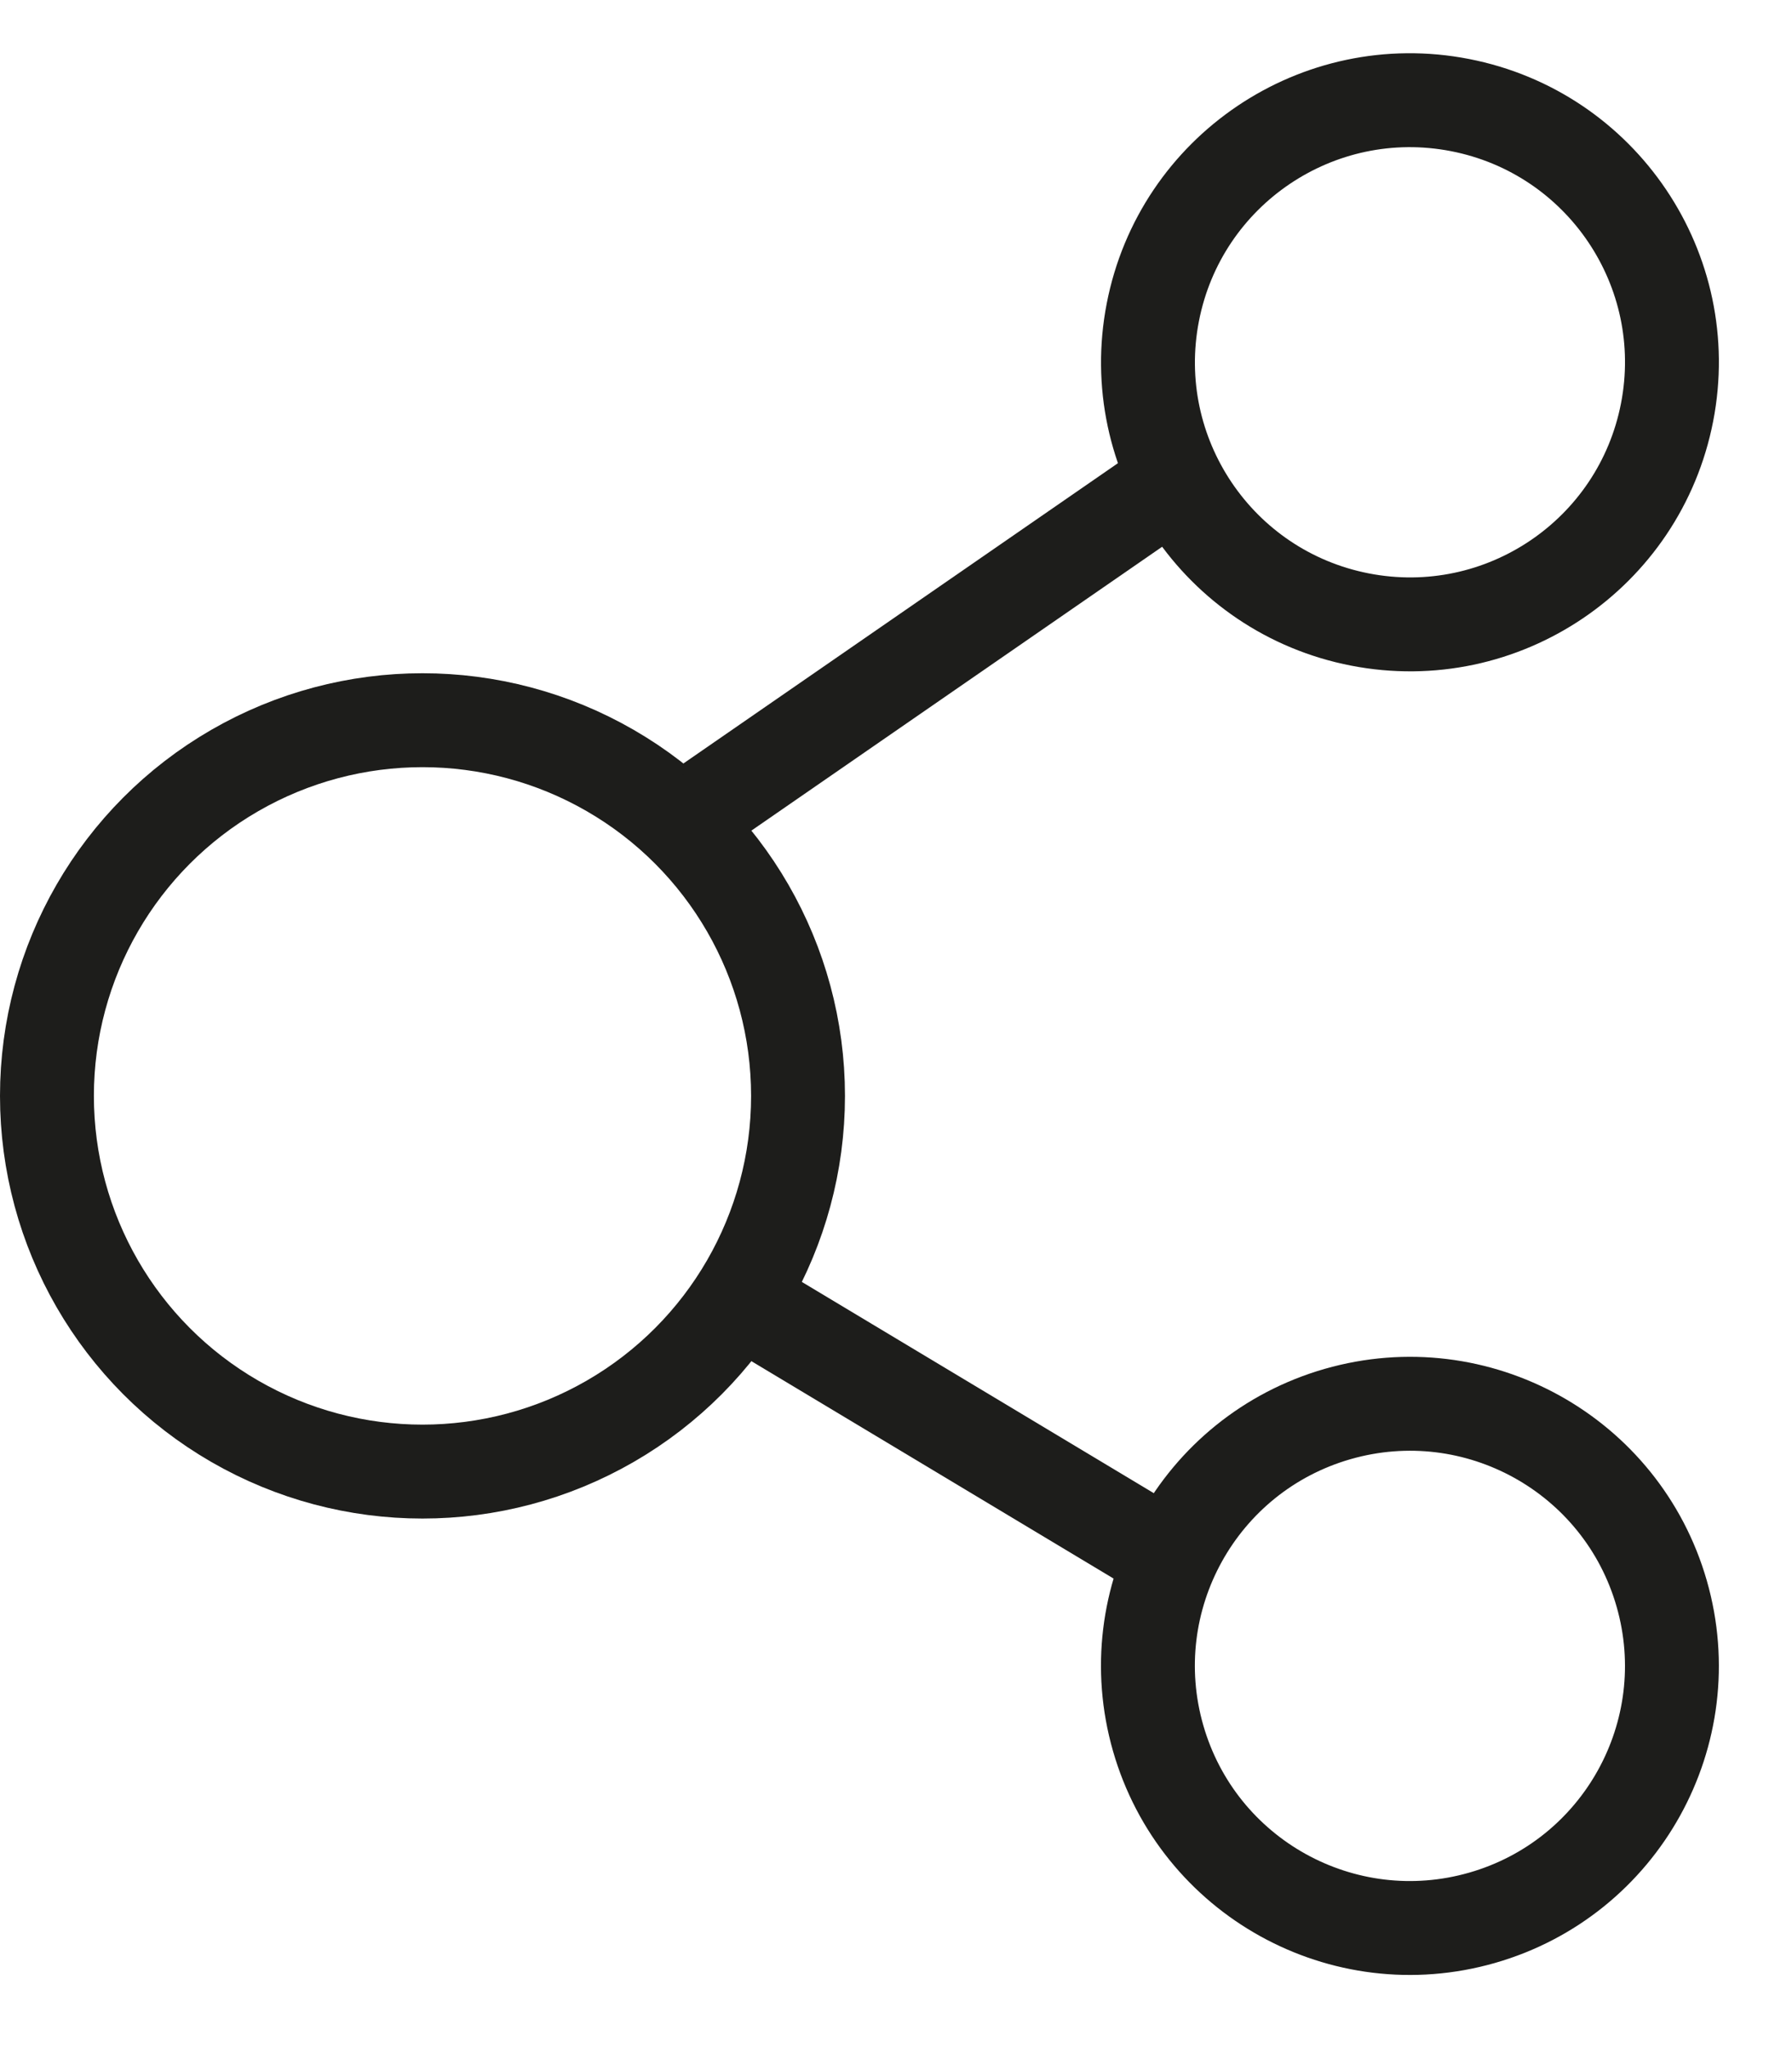
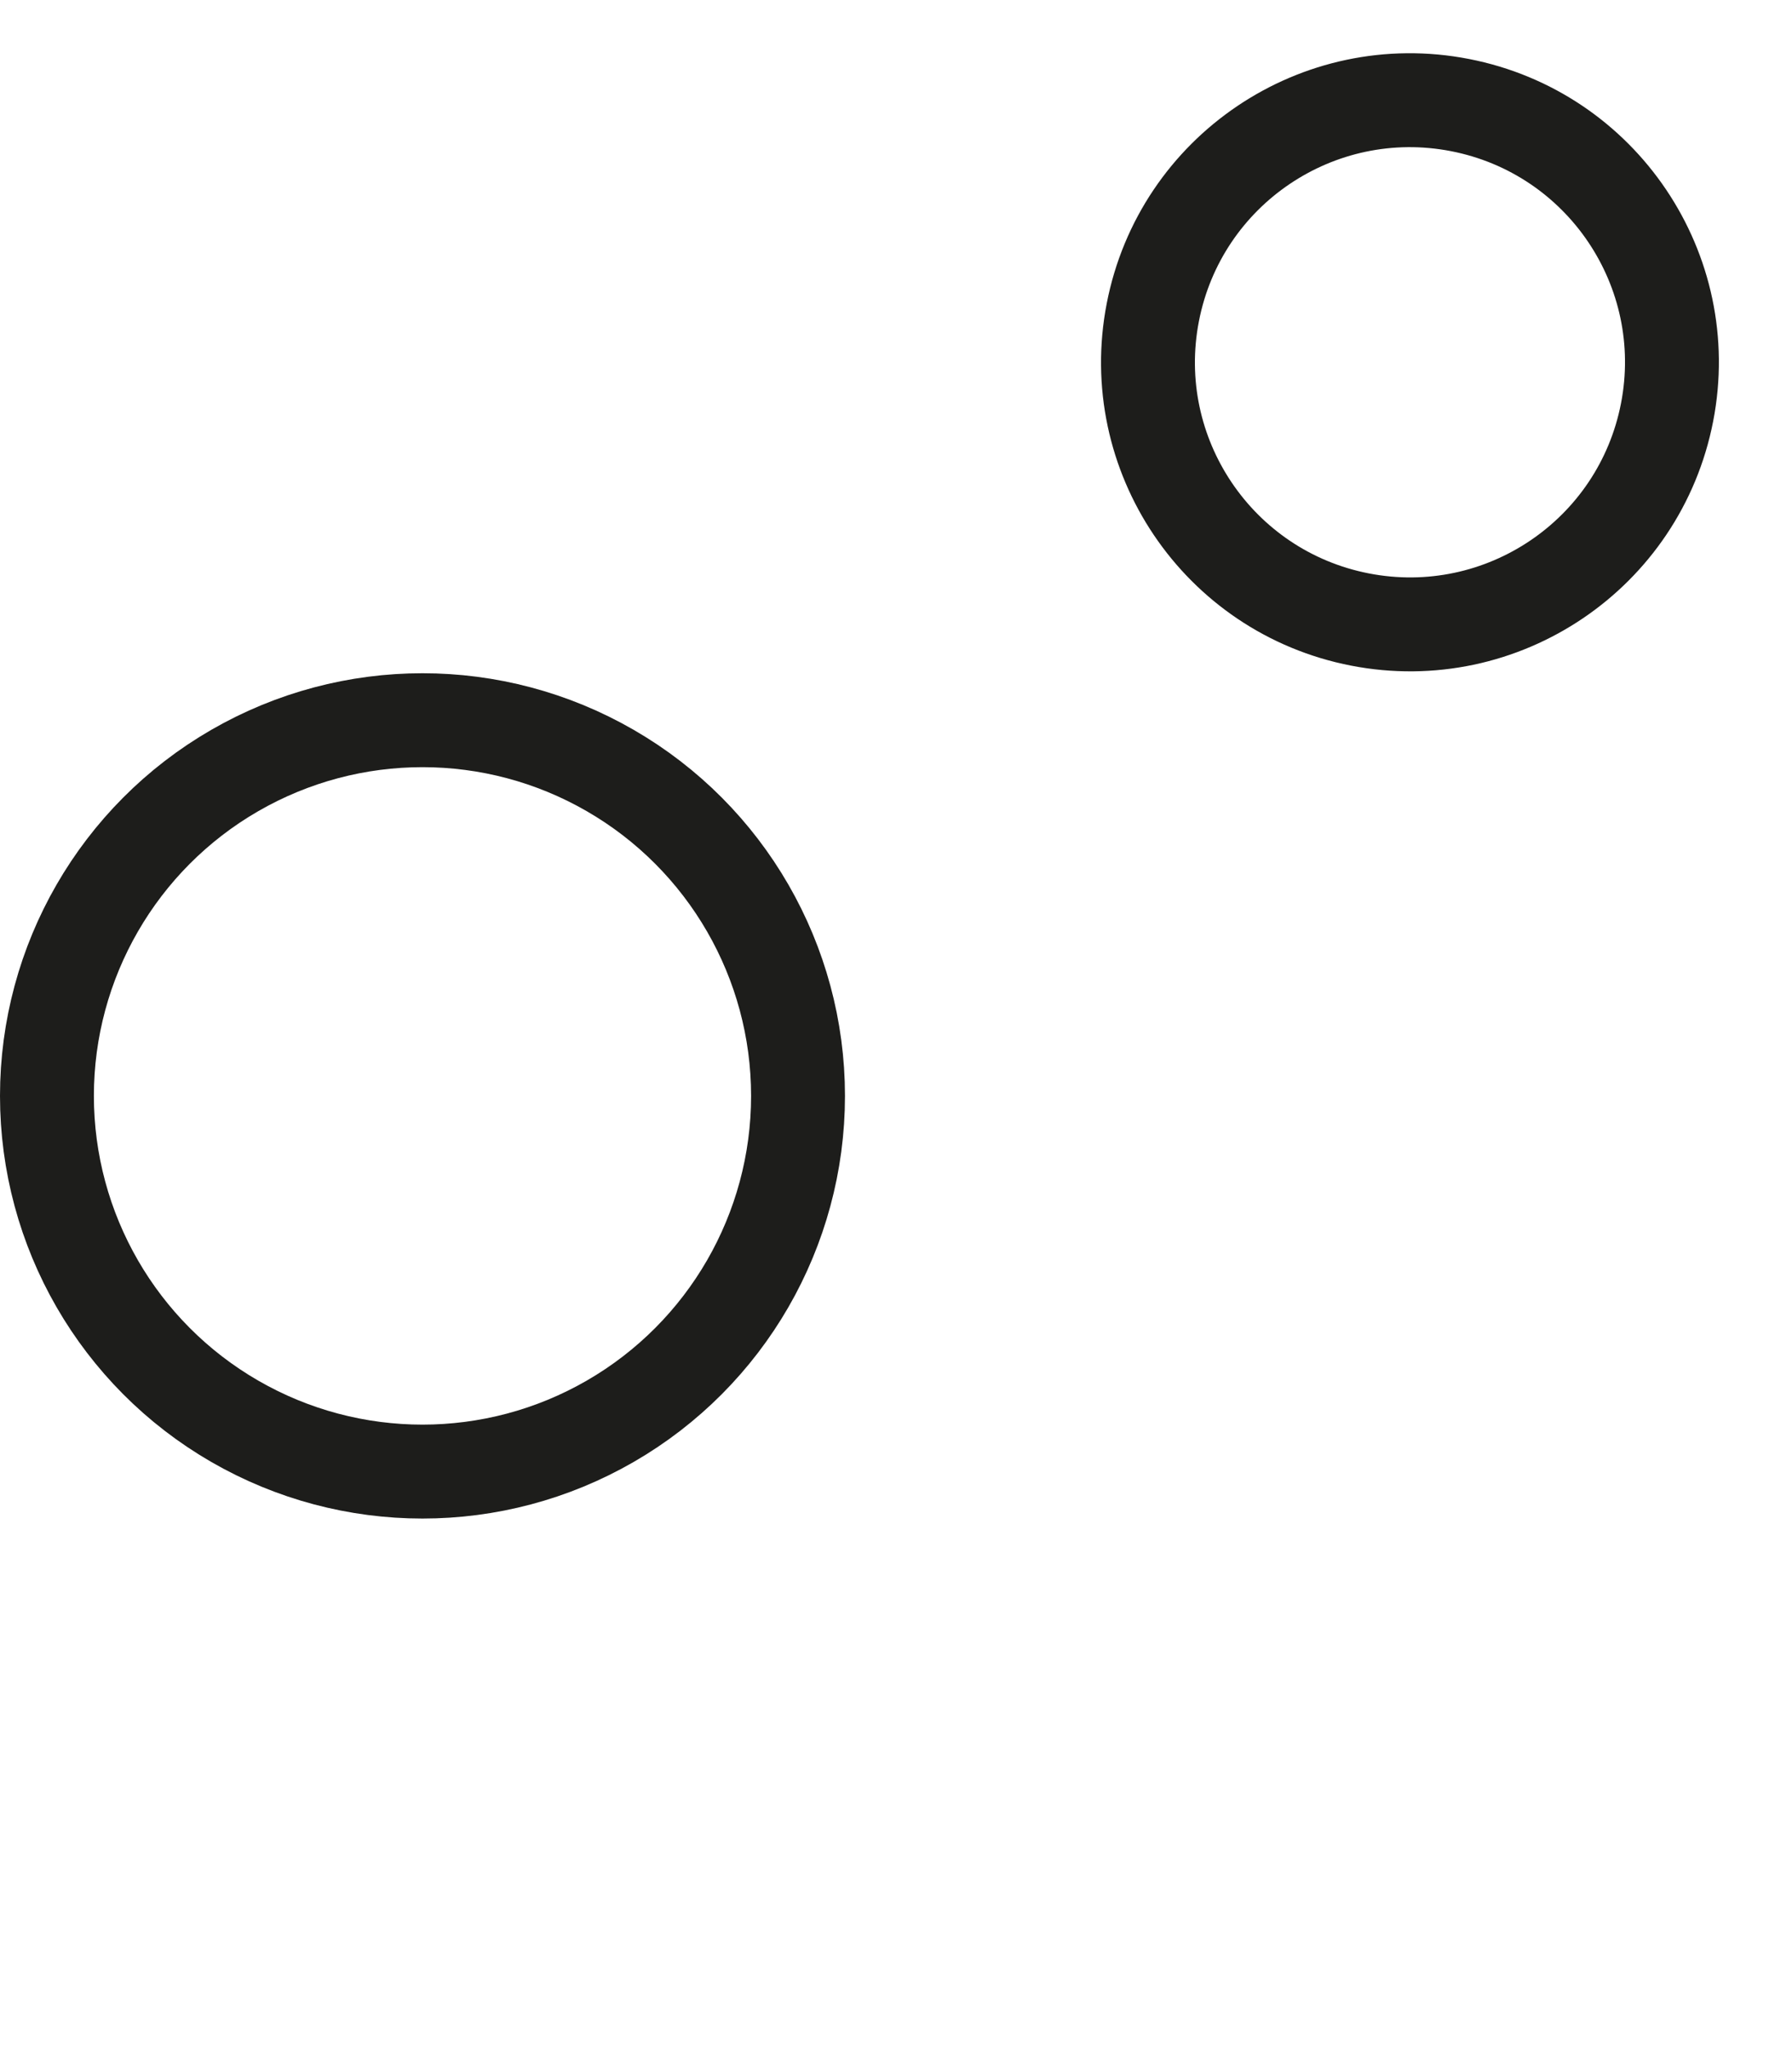
<svg xmlns="http://www.w3.org/2000/svg" width="19.087" height="21.805" viewBox="0 0 19.087 21.805">
  <defs>
    <style>.a,.c{fill:none;}.a{stroke:#1d1d1b;}.b{stroke:none;}</style>
  </defs>
  <g transform="translate(-170 -1038.832)">
    <g class="a" transform="translate(170 1046)">
-       <circle class="b" cx="4.5" cy="4.5" r="4.5" />
      <circle class="c" cx="4.5" cy="4.5" r="4" />
    </g>
    <g class="a" transform="translate(180.948 1054.313) rotate(-16)">
-       <ellipse class="b" cx="3.29" cy="3.29" rx="3.29" ry="3.29" />
-       <ellipse class="c" cx="3.29" cy="3.29" rx="2.79" ry="2.79" />
-     </g>
+       </g>
    <g class="a" transform="translate(182.416 1038.832) rotate(11)">
      <ellipse class="b" cx="3.29" cy="3.29" rx="3.29" ry="3.29" />
      <ellipse class="c" cx="3.29" cy="3.29" rx="2.79" ry="2.79" />
    </g>
-     <line class="a" x2="5" y2="3" transform="translate(177.601 1052.5)" />
-     <line class="a" y1="3.121" x2="5.484" transform="matrix(0.996, -0.087, 0.087, 0.996, 177.233, 1044.304)" />
  </g>
</svg>